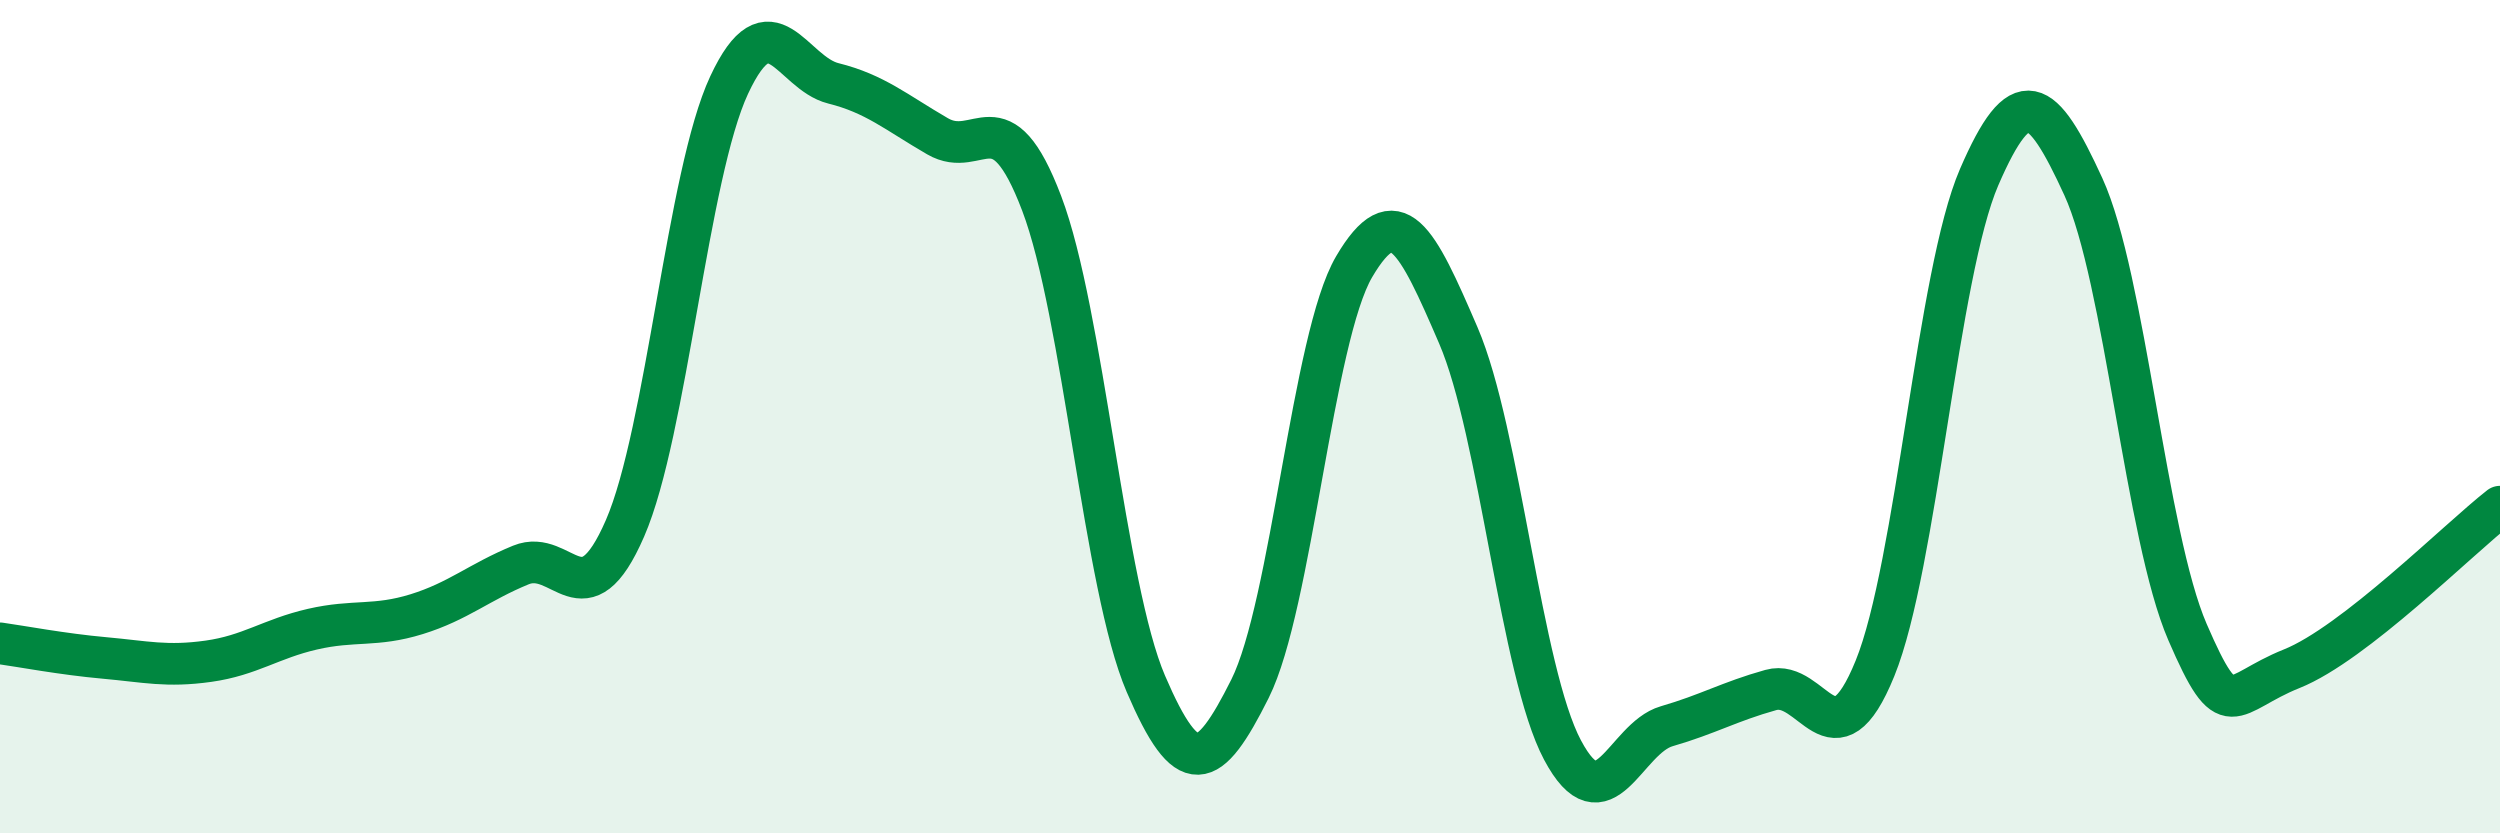
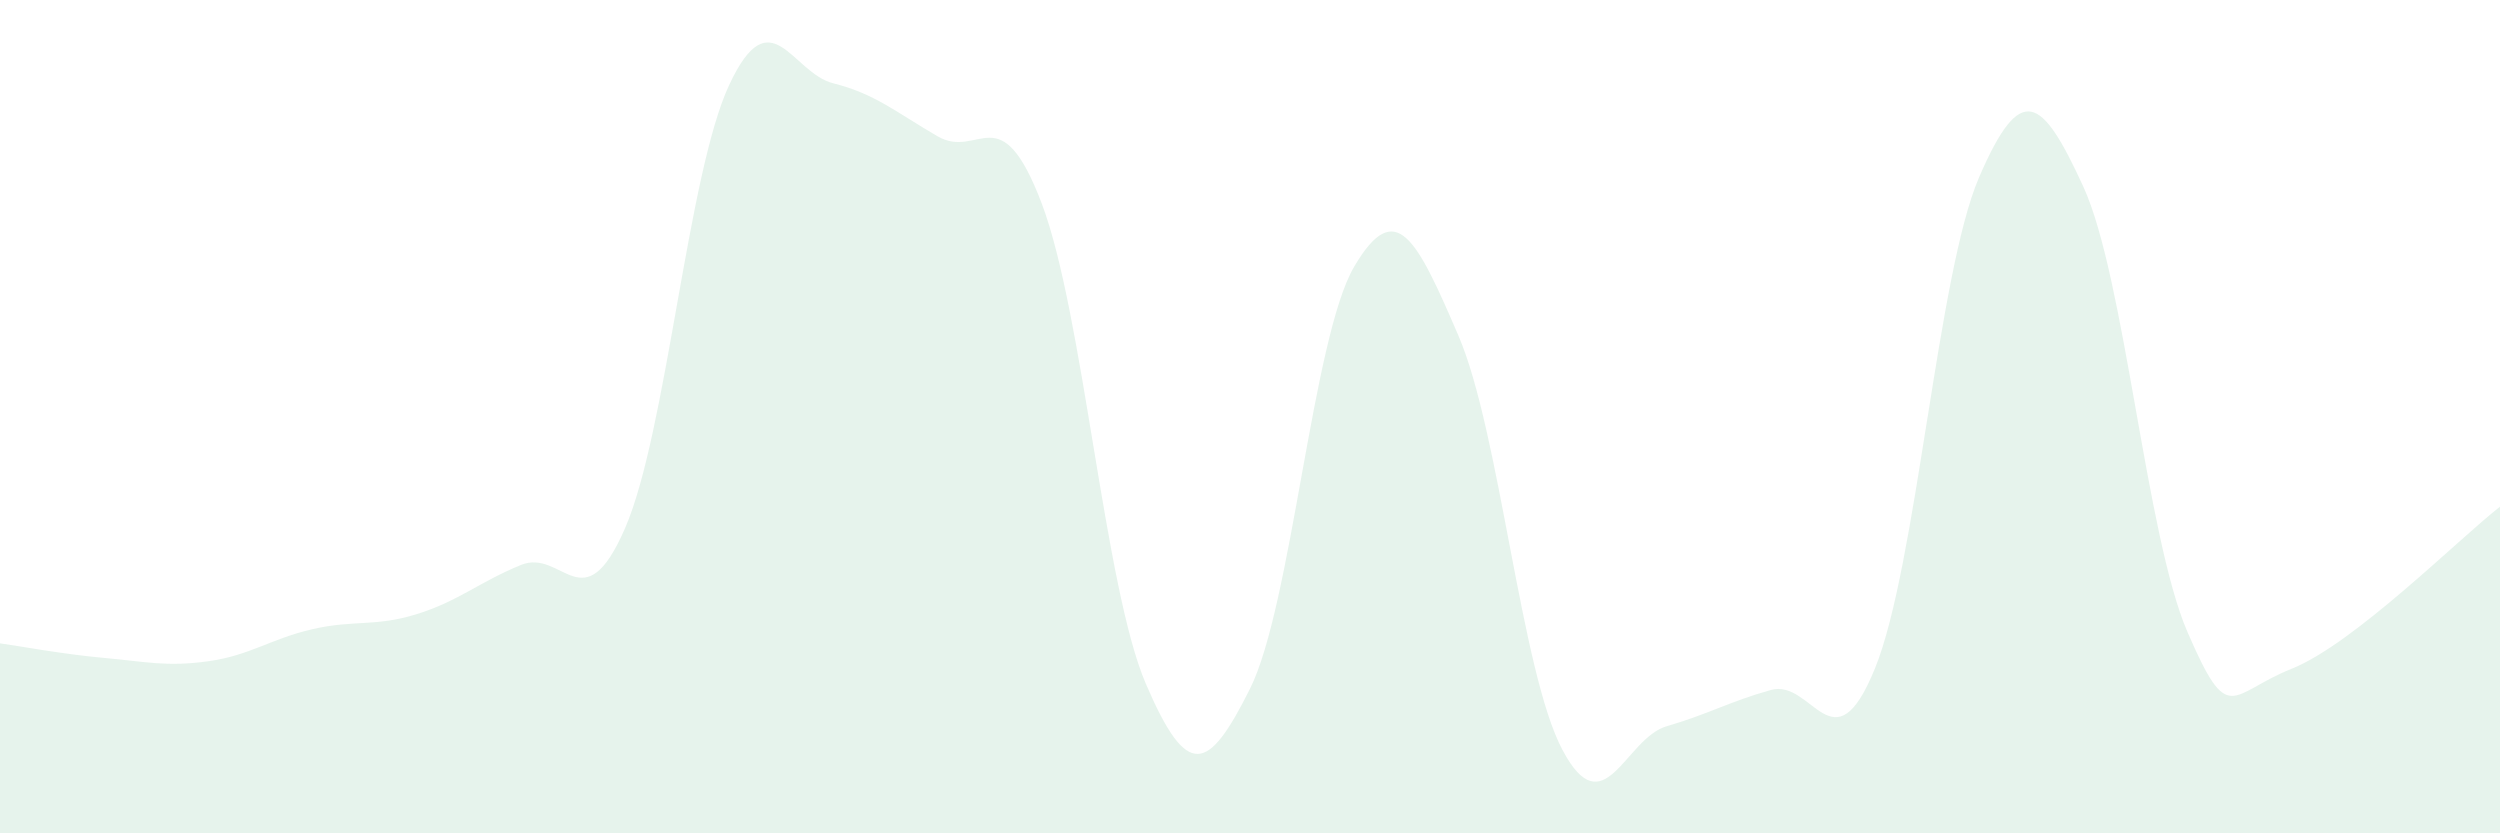
<svg xmlns="http://www.w3.org/2000/svg" width="60" height="20" viewBox="0 0 60 20">
  <path d="M 0,15.44 C 0.5,15.51 1.5,15.7 2.5,15.79 C 3.5,15.88 4,16.01 5,15.87 C 6,15.73 6.5,15.33 7.5,15.1 C 8.5,14.87 9,15.05 10,14.74 C 11,14.43 11.5,13.97 12.5,13.56 C 13.5,13.15 14,14.98 15,12.68 C 16,10.38 16.5,4.18 17.5,2.04 C 18.5,-0.1 19,1.75 20,2 C 21,2.25 21.5,2.69 22.5,3.27 C 23.5,3.85 24,2.25 25,4.88 C 26,7.51 26.5,14.08 27.5,16.41 C 28.5,18.74 29,18.53 30,16.53 C 31,14.53 31.5,8.1 32.5,6.4 C 33.5,4.7 34,5.73 35,8.05 C 36,10.37 36.5,16.12 37.5,18 C 38.5,19.88 39,17.72 40,17.43 C 41,17.14 41.5,16.84 42.5,16.56 C 43.5,16.28 44,18.5 45,16.04 C 46,13.58 46.5,6.56 47.5,4.25 C 48.5,1.94 49,2.3 50,4.48 C 51,6.66 51.5,12.86 52.5,15.17 C 53.5,17.48 53.5,16.65 55,16.05 C 56.5,15.45 59,12.94 60,12.16L60 20L0 20Z" fill="#008740" opacity="0.1" stroke-linecap="round" stroke-linejoin="round" />
-   <path d="M 0,15.44 C 0.5,15.51 1.5,15.7 2.5,15.79 C 3.5,15.88 4,16.01 5,15.87 C 6,15.73 6.5,15.33 7.5,15.1 C 8.5,14.87 9,15.05 10,14.74 C 11,14.43 11.5,13.97 12.5,13.56 C 13.5,13.15 14,14.98 15,12.68 C 16,10.38 16.5,4.18 17.5,2.04 C 18.5,-0.1 19,1.75 20,2 C 21,2.25 21.5,2.69 22.5,3.27 C 23.5,3.85 24,2.25 25,4.88 C 26,7.51 26.5,14.08 27.5,16.41 C 28.5,18.74 29,18.53 30,16.53 C 31,14.53 31.5,8.1 32.5,6.4 C 33.5,4.7 34,5.73 35,8.05 C 36,10.37 36.5,16.12 37.5,18 C 38.5,19.88 39,17.72 40,17.43 C 41,17.14 41.5,16.84 42.5,16.56 C 43.5,16.28 44,18.5 45,16.04 C 46,13.58 46.5,6.56 47.5,4.25 C 48.5,1.94 49,2.3 50,4.48 C 51,6.66 51.5,12.86 52.5,15.17 C 53.5,17.48 53.5,16.65 55,16.05 C 56.5,15.45 59,12.94 60,12.16" stroke="#008740" stroke-width="1" fill="none" stroke-linecap="round" stroke-linejoin="round" />
</svg>